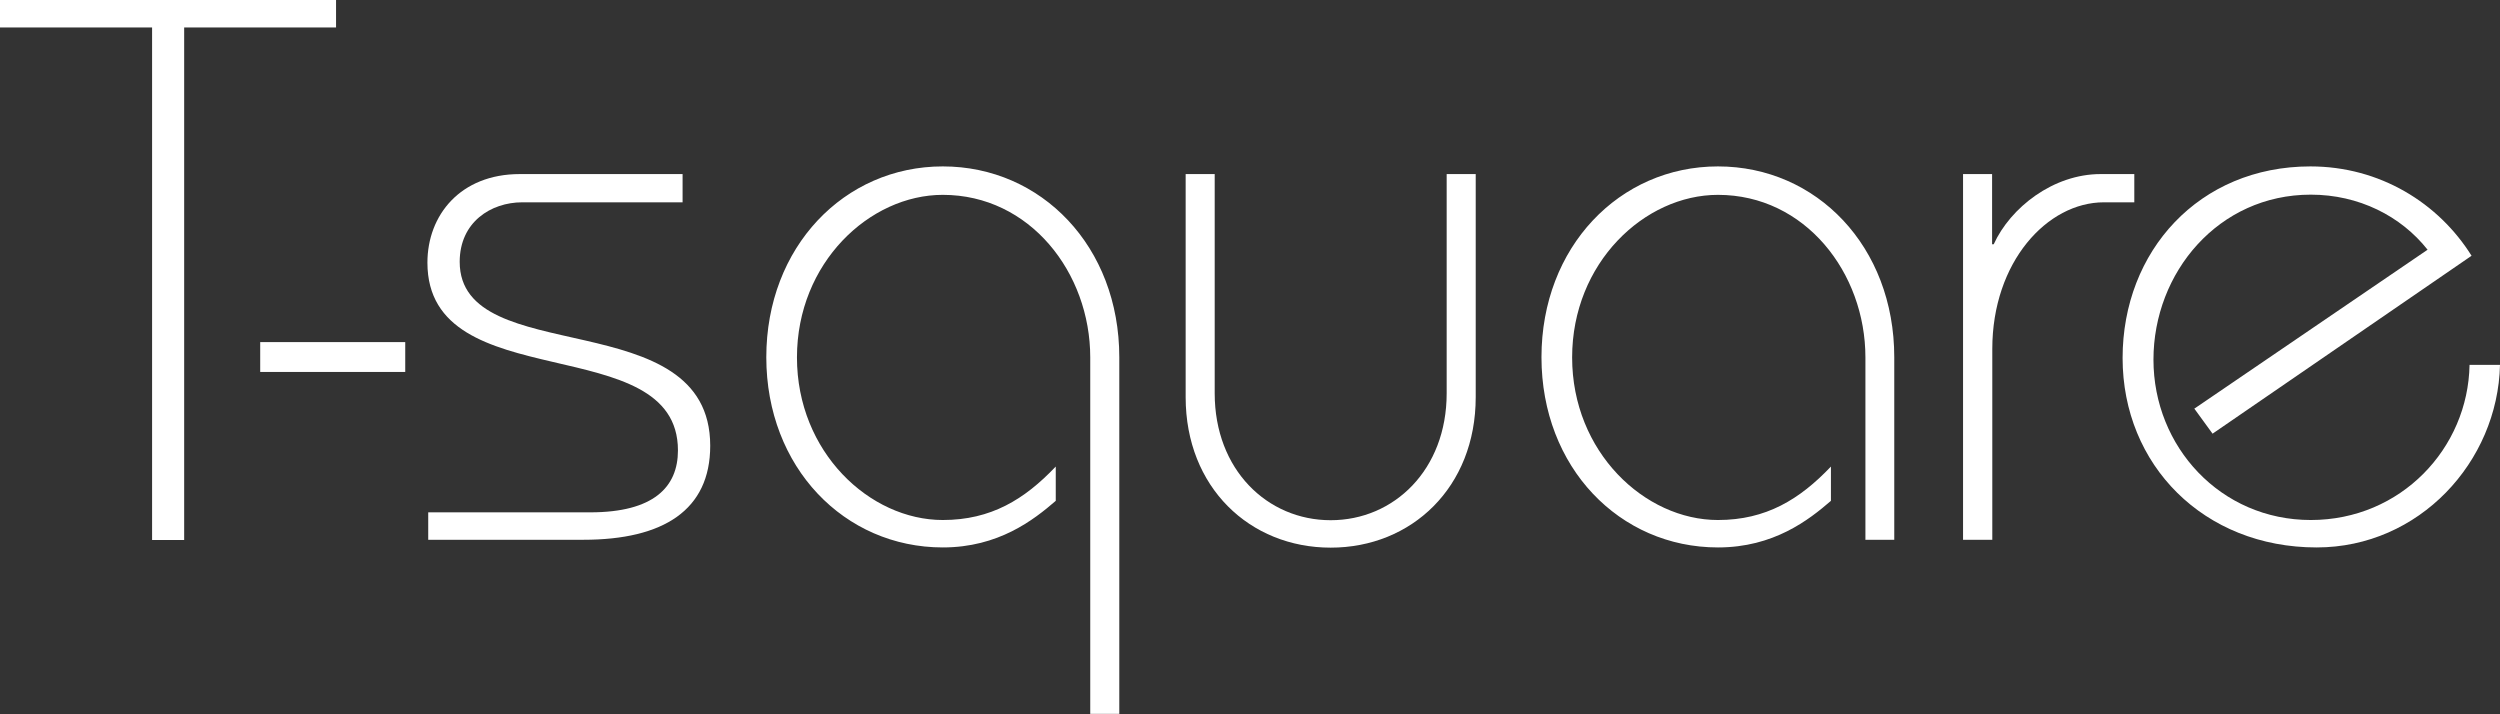
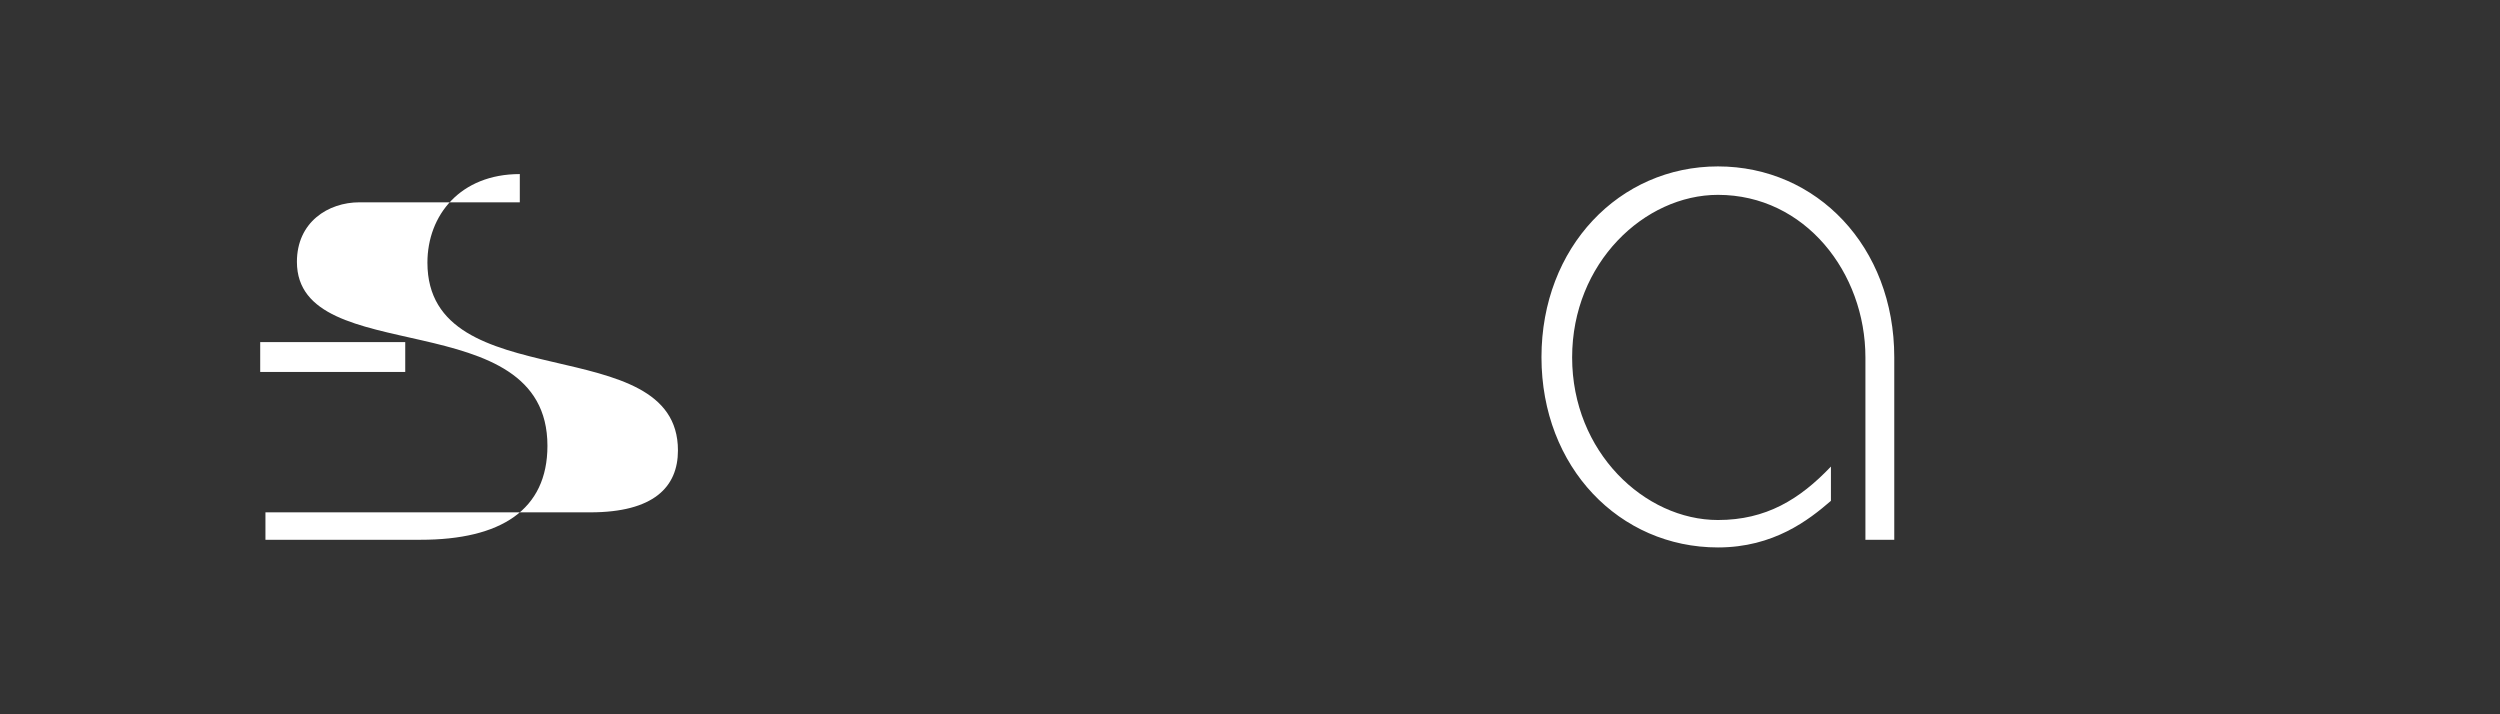
<svg xmlns="http://www.w3.org/2000/svg" id="_レイヤー_2" viewBox="0 0 123.94 35.4">
  <rect x="0" y="0" width="123.94" height="35.4" fill="#333333" stroke="none" />
  <defs>
    <style>.cls-1{fill:#fff;}</style>
  </defs>
  <g id="_レイヤー_1-2">
-     <path class="cls-1" d="M9.13,26.77h-1.59V1.36H0V0h16.66v1.36h-7.53v25.4Z" />
    <path class="cls-1" d="M12.9,18.44v-1.48h7.19v1.48h-7.19Z" />
-     <path class="cls-1" d="M21.23,25.4h8.03c3.14,0,4.35-1.25,4.35-3.07,0-6.06-12.42-2.54-12.42-9.31,0-2.35,1.63-4.39,4.58-4.39h8.07v1.4h-7.95c-1.55,0-3.1.98-3.1,2.95,0,5.38,12.42,1.97,12.42,9.12,0,3.18-2.31,4.66-6.29,4.66h-7.69v-1.36Z" />
-     <path class="cls-1" d="M54.05,35.4v-17.68c0-4.2-2.99-8.06-7.31-8.06-3.63,0-7.23,3.37-7.23,8.06s3.6,8.06,7.23,8.06c2.39,0,4.05-1.02,5.6-2.65v1.7c-1.1.95-2.84,2.31-5.6,2.31-4.88,0-8.75-3.97-8.75-9.43s3.86-9.46,8.75-9.46,8.75,3.97,8.75,9.46v17.68h-1.44Z" />
-     <path class="cls-1" d="M60.22,8.63v10.87c0,3.79,2.61,6.29,5.75,6.29s5.75-2.5,5.75-6.29v-10.87h1.44v11.06c0,4.47-3.18,7.46-7.19,7.46s-7.19-2.99-7.19-7.46v-11.06h1.44Z" />
+     <path class="cls-1" d="M21.23,25.4h8.03c3.14,0,4.35-1.25,4.35-3.07,0-6.06-12.42-2.54-12.42-9.31,0-2.35,1.63-4.39,4.58-4.39v1.4h-7.95c-1.55,0-3.1.98-3.1,2.95,0,5.38,12.42,1.97,12.42,9.12,0,3.18-2.31,4.66-6.29,4.66h-7.69v-1.36Z" />
    <path class="cls-1" d="M92.48,26.77v-9.05c0-4.2-2.99-8.06-7.31-8.06-3.64,0-7.23,3.37-7.23,8.06s3.6,8.06,7.23,8.06c2.38,0,4.05-1.02,5.6-2.65v1.7c-1.1.95-2.84,2.31-5.6,2.31-4.88,0-8.75-3.97-8.75-9.43s3.86-9.46,8.75-9.46,8.74,3.97,8.74,9.46v9.05h-1.44Z" />
-     <path class="cls-1" d="M97.32,26.77V8.63h1.44v3.48h.08c.83-1.82,2.95-3.48,5.3-3.48h1.67v1.4h-1.51c-2.8,0-5.53,2.95-5.53,7.27v9.46h-1.44Z" />
-     <path class="cls-1" d="M108.8,20.25l11.55-7.87c-1.32-1.67-3.41-2.73-5.79-2.73-4.58,0-7.8,3.86-7.8,8.18s3.33,7.95,7.8,7.95,7.8-3.56,7.87-7.69h1.51c-.11,4.81-4.01,9.05-9.09,9.05-5.6,0-9.62-4.09-9.62-9.39s3.79-9.5,9.31-9.5c3.45,0,6.36,1.82,7.99,4.43l-12.84,8.82-.91-1.25Z" />
  </g>
</svg>